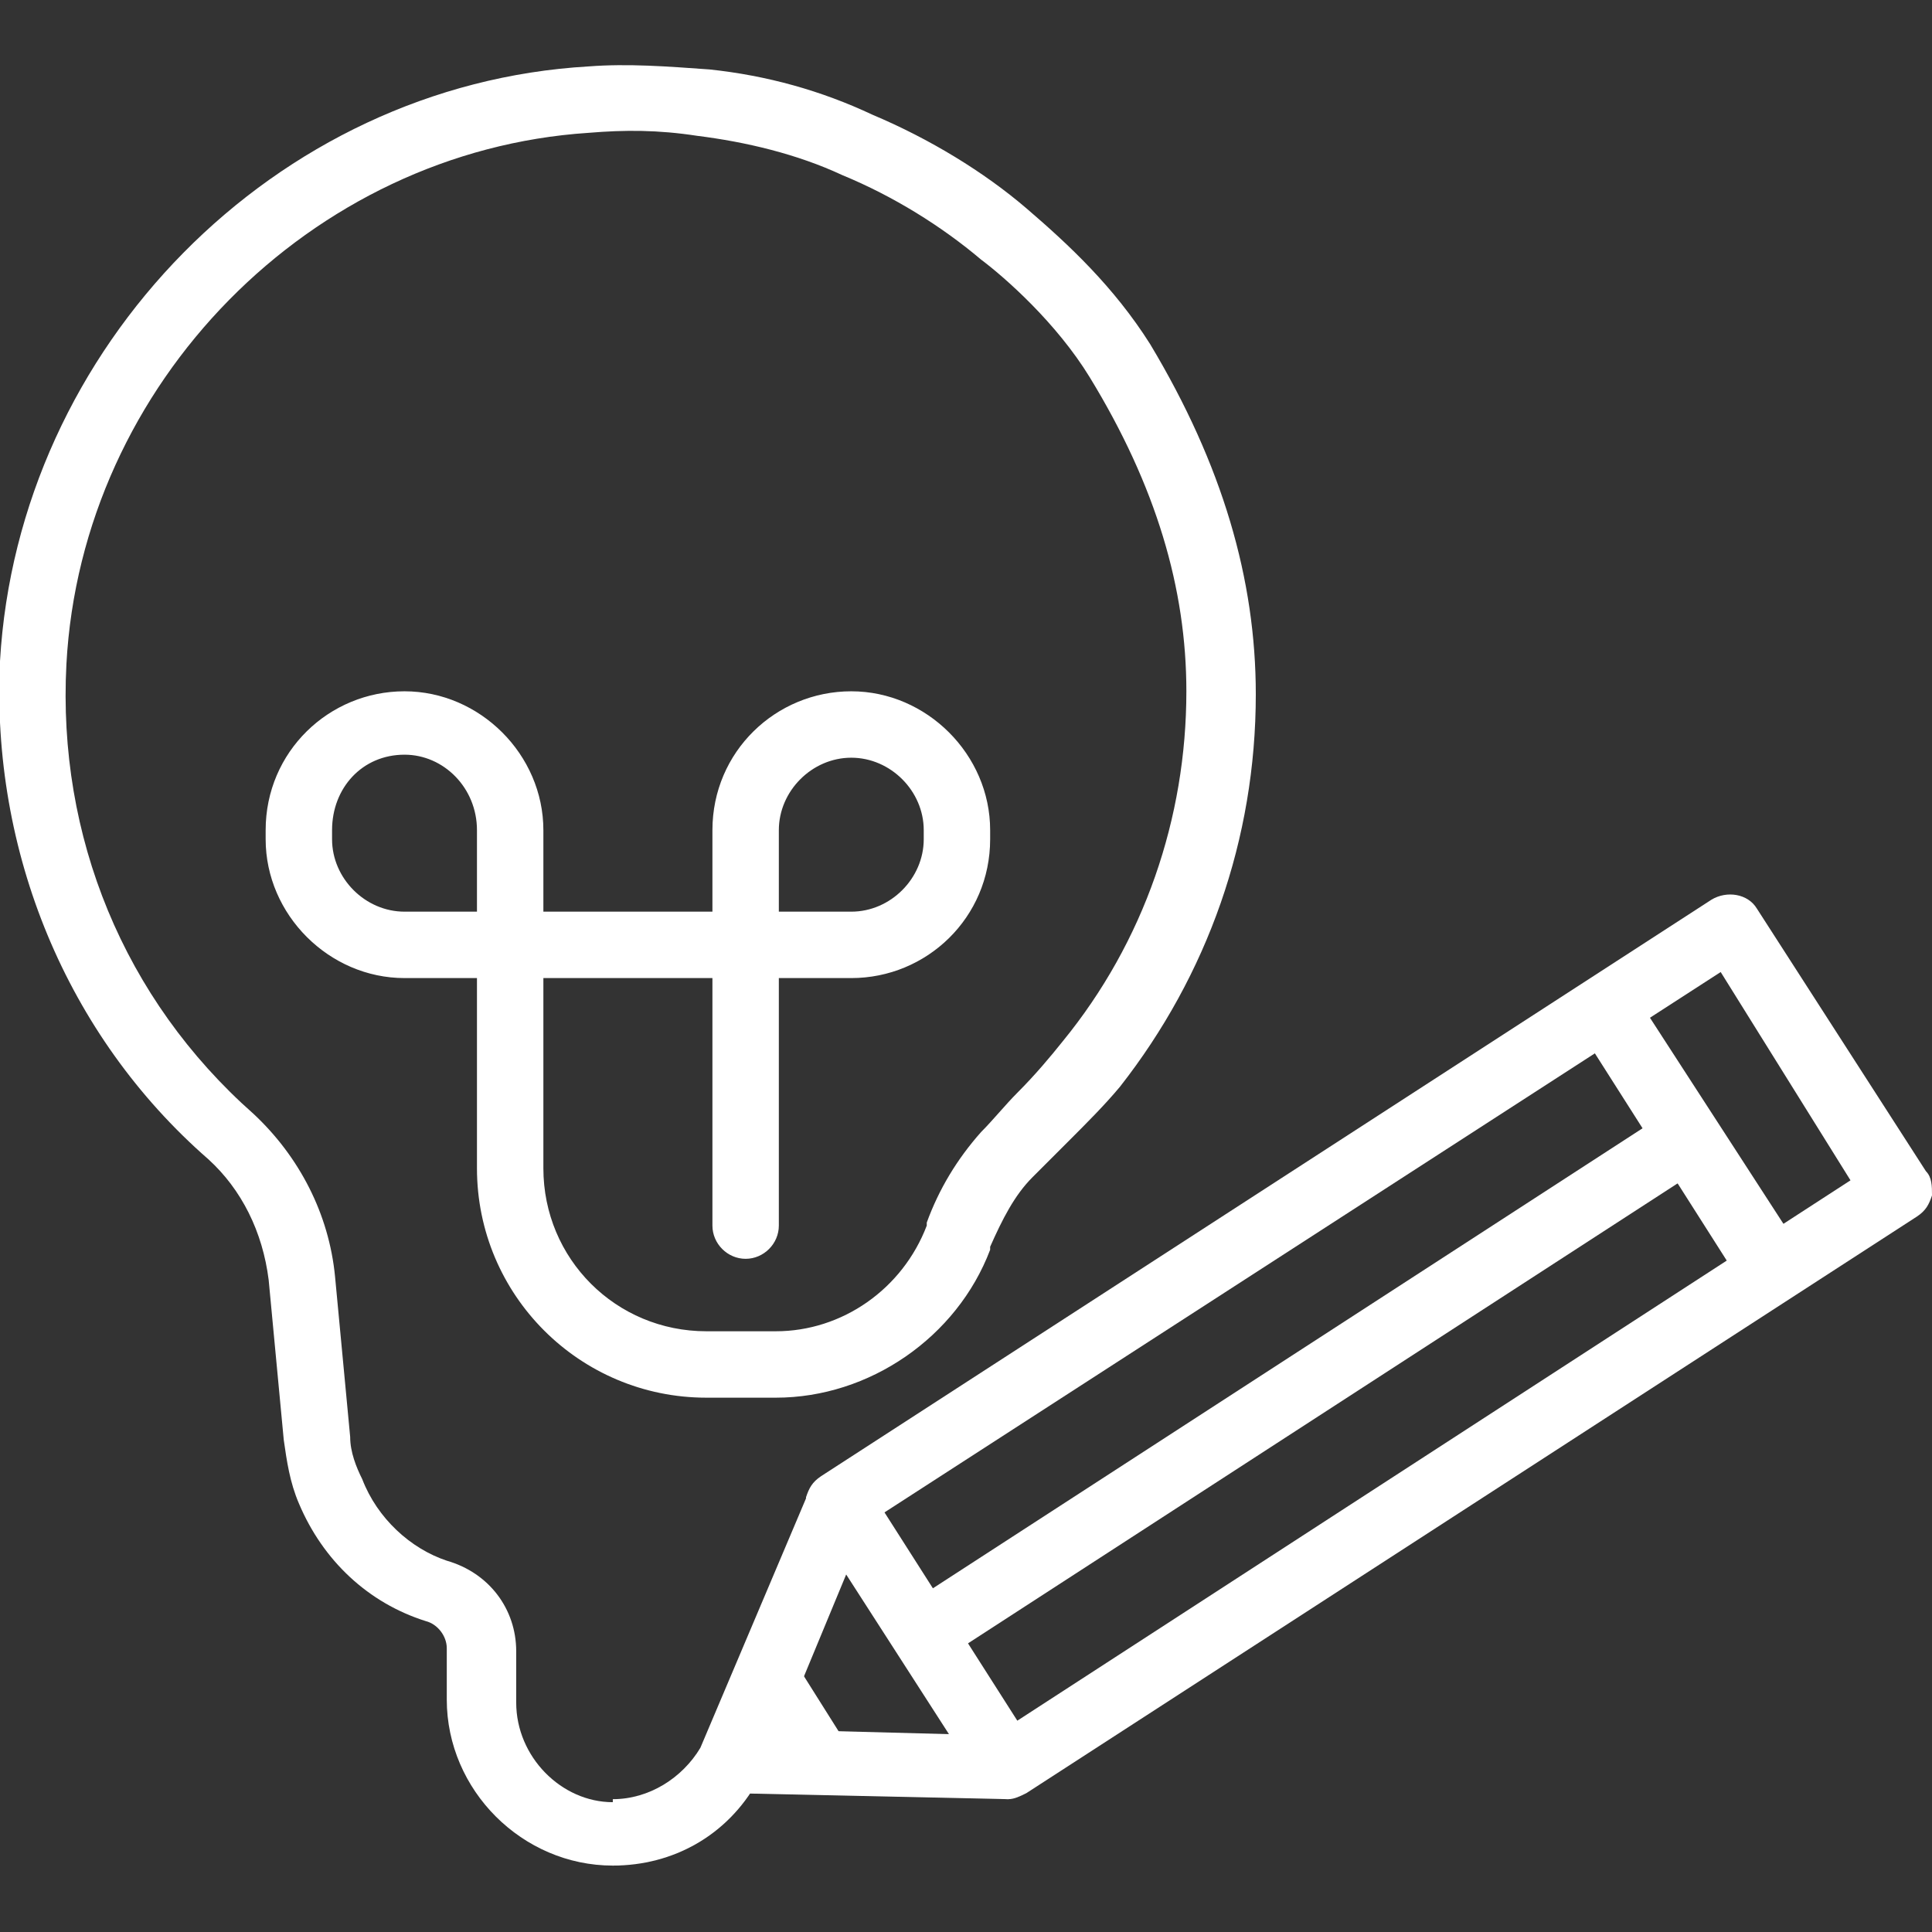
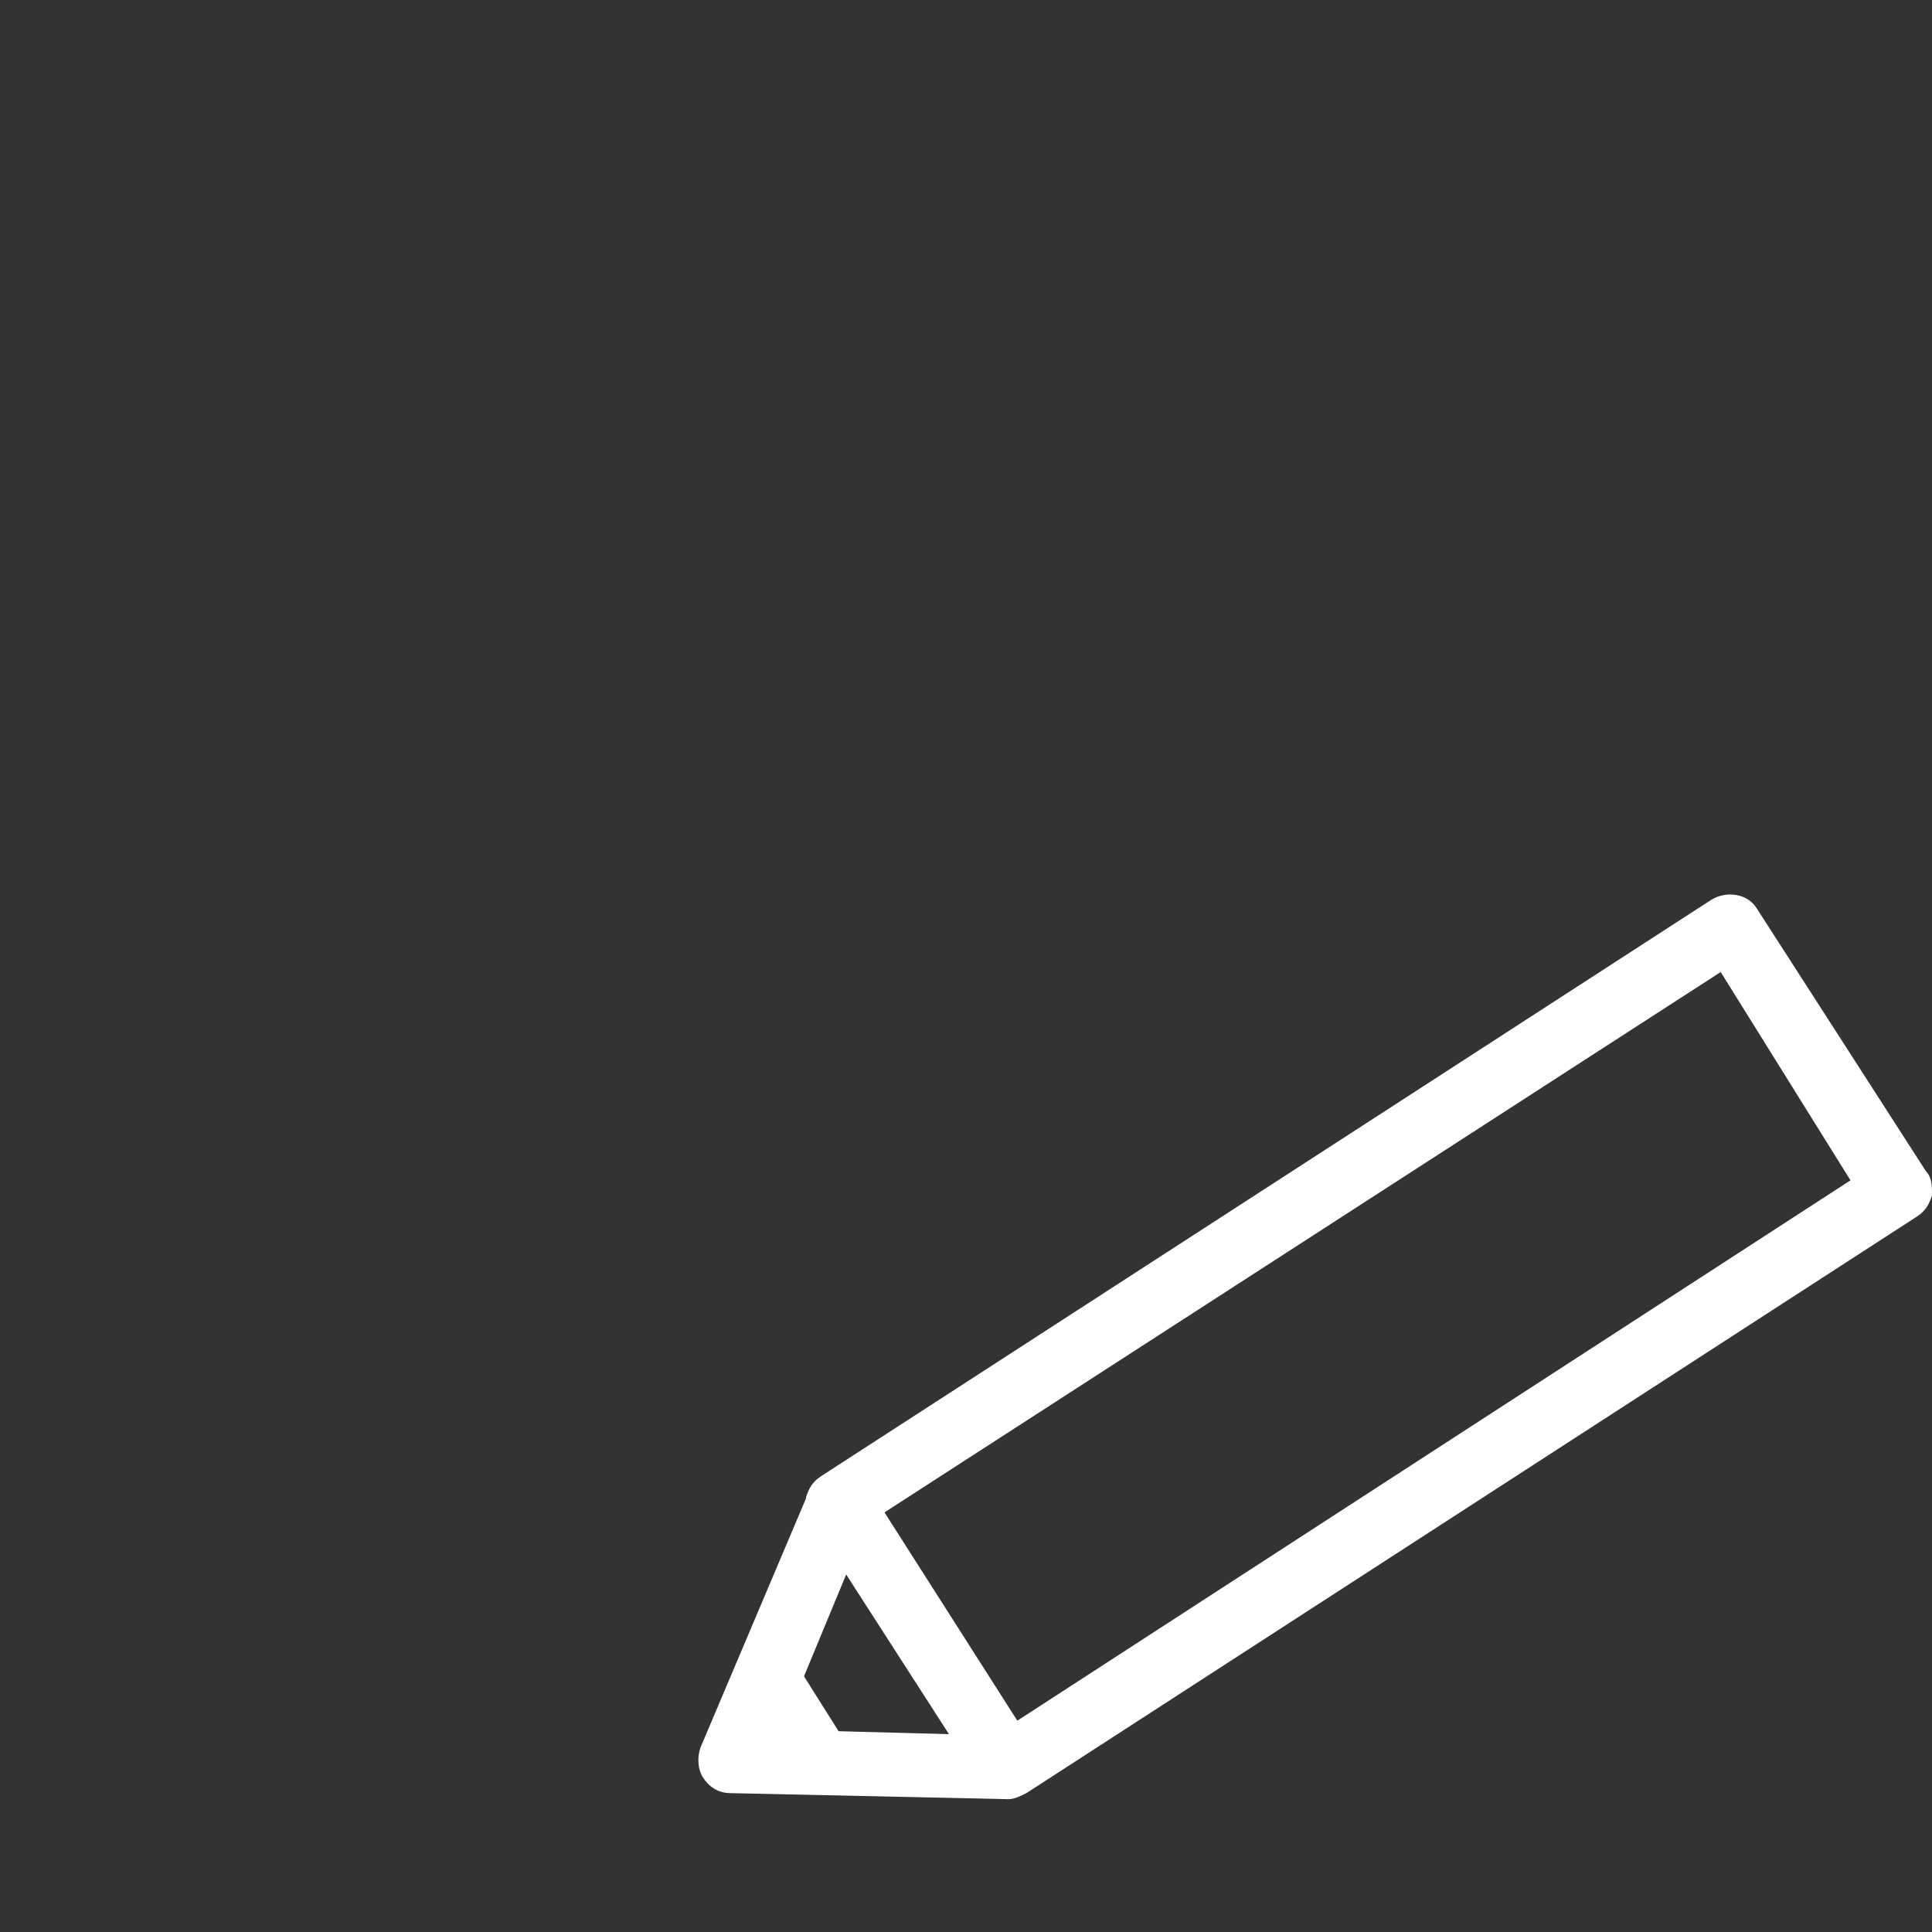
<svg xmlns="http://www.w3.org/2000/svg" version="1.1" id="圖層_1" x="0px" y="0px" viewBox="0 0 64 64" width="64" height="64" style="enable-background:new 0 0 64 64;" xml:space="preserve">
  <rect x="0" y="0" width="64" height="64" fill="#333333" stroke="none" />
  <style type="text/css">
	.st0{fill:#FFFFFF;}
</style>
  <g>
    <g>
-       <path class="st0" d="M20.3,61.8c-3,0-5.5-2.5-5.5-5.5v-1.7c0-0.4-0.3-0.8-0.7-0.9c-1.9-0.6-3.4-2-4.2-3.9    c-0.3-0.7-0.4-1.4-0.5-2.1l-0.5-5.3c-0.2-1.6-0.9-3-2-4C2.2,34.3-0.3,28.2,0,21.9C0.6,11.5,9.1,2.8,19.5,2.2c1.3-0.1,2.6,0,4,0.1    c1.9,0.2,3.7,0.7,5.4,1.5c1.9,0.8,3.7,1.9,5.1,3.1c1.4,1.2,2.9,2.6,4.1,4.5c2.4,4,3.5,7.8,3.5,11.6c0,4.8-1.6,9.3-4.5,13    c-0.5,0.6-1.1,1.2-1.7,1.8c-0.4,0.4-0.8,0.8-1.2,1.2c-0.6,0.6-1,1.4-1.4,2.3l0,0.1c-1.1,2.9-4,4.9-7.1,4.9h-2.3    c-4.2,0-7.6-3.4-7.6-7.6l0-6.3h-2.4c-2.5,0-4.6-2.1-4.6-4.6v-0.3c0-2.6,2.1-4.6,4.6-4.6c2.5,0,4.6,2.1,4.6,4.6l0,2.7h5.6l0-2.7    c0-2.6,2.1-4.6,4.6-4.6c2.5,0,4.6,2.1,4.6,4.6v0.3c0,2.6-2.1,4.6-4.6,4.6h-2.4l0,8.2c0,0.6-0.5,1.1-1.1,1.1c0,0,0,0,0,0    c-0.6,0-1.1-0.5-1.1-1.1l0-8.2H18l0,6.3c0,3,2.4,5.4,5.4,5.4h2.3c2.2,0,4.2-1.4,5-3.5l0-0.1c0.4-1.1,1-2.1,1.8-3    c0.4-0.4,0.8-0.9,1.2-1.3c0.6-0.6,1.1-1.2,1.5-1.7c2.7-3.3,4.1-7.4,4.1-11.6c0-3.4-1-6.8-3.2-10.4c-1.1-1.8-2.8-3.3-3.6-3.9    c-1.3-1.1-2.9-2.1-4.6-2.8c-1.5-0.7-3.2-1.1-4.8-1.3c-1.3-0.2-2.4-0.2-3.6-0.1C10.3,5,2.7,12.7,2.2,22c-0.3,5.7,1.9,11.1,6.2,14.9    c1.5,1.4,2.5,3.3,2.7,5.4l0.5,5.3c0,0.5,0.2,1,0.4,1.4c0.5,1.3,1.6,2.3,2.8,2.7c1.4,0.4,2.3,1.6,2.3,3v1.7c0,1.8,1.5,3.3,3.2,3.3    c0.6,0,1.1,0.5,1.1,1.1C21.4,61.4,20.9,61.8,20.3,61.8z M25.8,30.2h2.4c1.3,0,2.4-1.1,2.4-2.4v-0.3c0-1.3-1.1-2.4-2.4-2.4    c-1.3,0-2.4,1.1-2.4,2.4L25.8,30.2z M13.4,25C12,25,11,26.1,11,27.5v0.3c0,1.3,1.1,2.4,2.4,2.4h2.4l0-2.7    C15.8,26.1,14.7,25,13.4,25z" />
-     </g>
+       </g>
    <g>
-       <path class="st0" d="M20.3,61.8v-2.2c1.2,0,2.3-0.7,2.9-1.7l1.9,1.1C24.1,60.8,22.3,61.8,20.3,61.8z" />
-     </g>
+       </g>
    <path class="st0" d="M33.4,59.6l-9.2-0.2c-0.4,0-0.7-0.2-0.9-0.5c-0.2-0.3-0.2-0.7-0.1-1l3.6-8.5l2,0.9l-2.9,7l7.6,0.2L33.4,59.6z" />
    <g>
      <polygon class="st0" points="26.1,58.9 24.4,56.2 26.3,55 28,57.7   " />
    </g>
    <path class="st0" d="M33.4,59.6c-0.4,0-0.7-0.2-0.9-0.5l-5.6-8.7c-0.2-0.2-0.2-0.5-0.2-0.8c0.1-0.3,0.2-0.5,0.5-0.7l29.5-19.1   c0.5-0.3,1.2-0.2,1.5,0.3l5.6,8.7C64,39,64,39.3,64,39.6c-0.1,0.3-0.2,0.5-0.5,0.7L34,59.4C33.8,59.5,33.6,59.6,33.4,59.6z    M29.3,50.1l4.4,6.9l27.6-17.9L57,32.2L29.3,50.1z" />
    <g>
-       <polygon class="st0" points="57.8,42.7 52.2,33.9 54,32.7 59.7,41.5   " />
-     </g>
+       </g>
    <g>
-       <polygon class="st0" points="31.2,55 30,53.2 55.3,36.8 56.5,38.6   " />
-     </g>
+       </g>
  </g>
</svg>